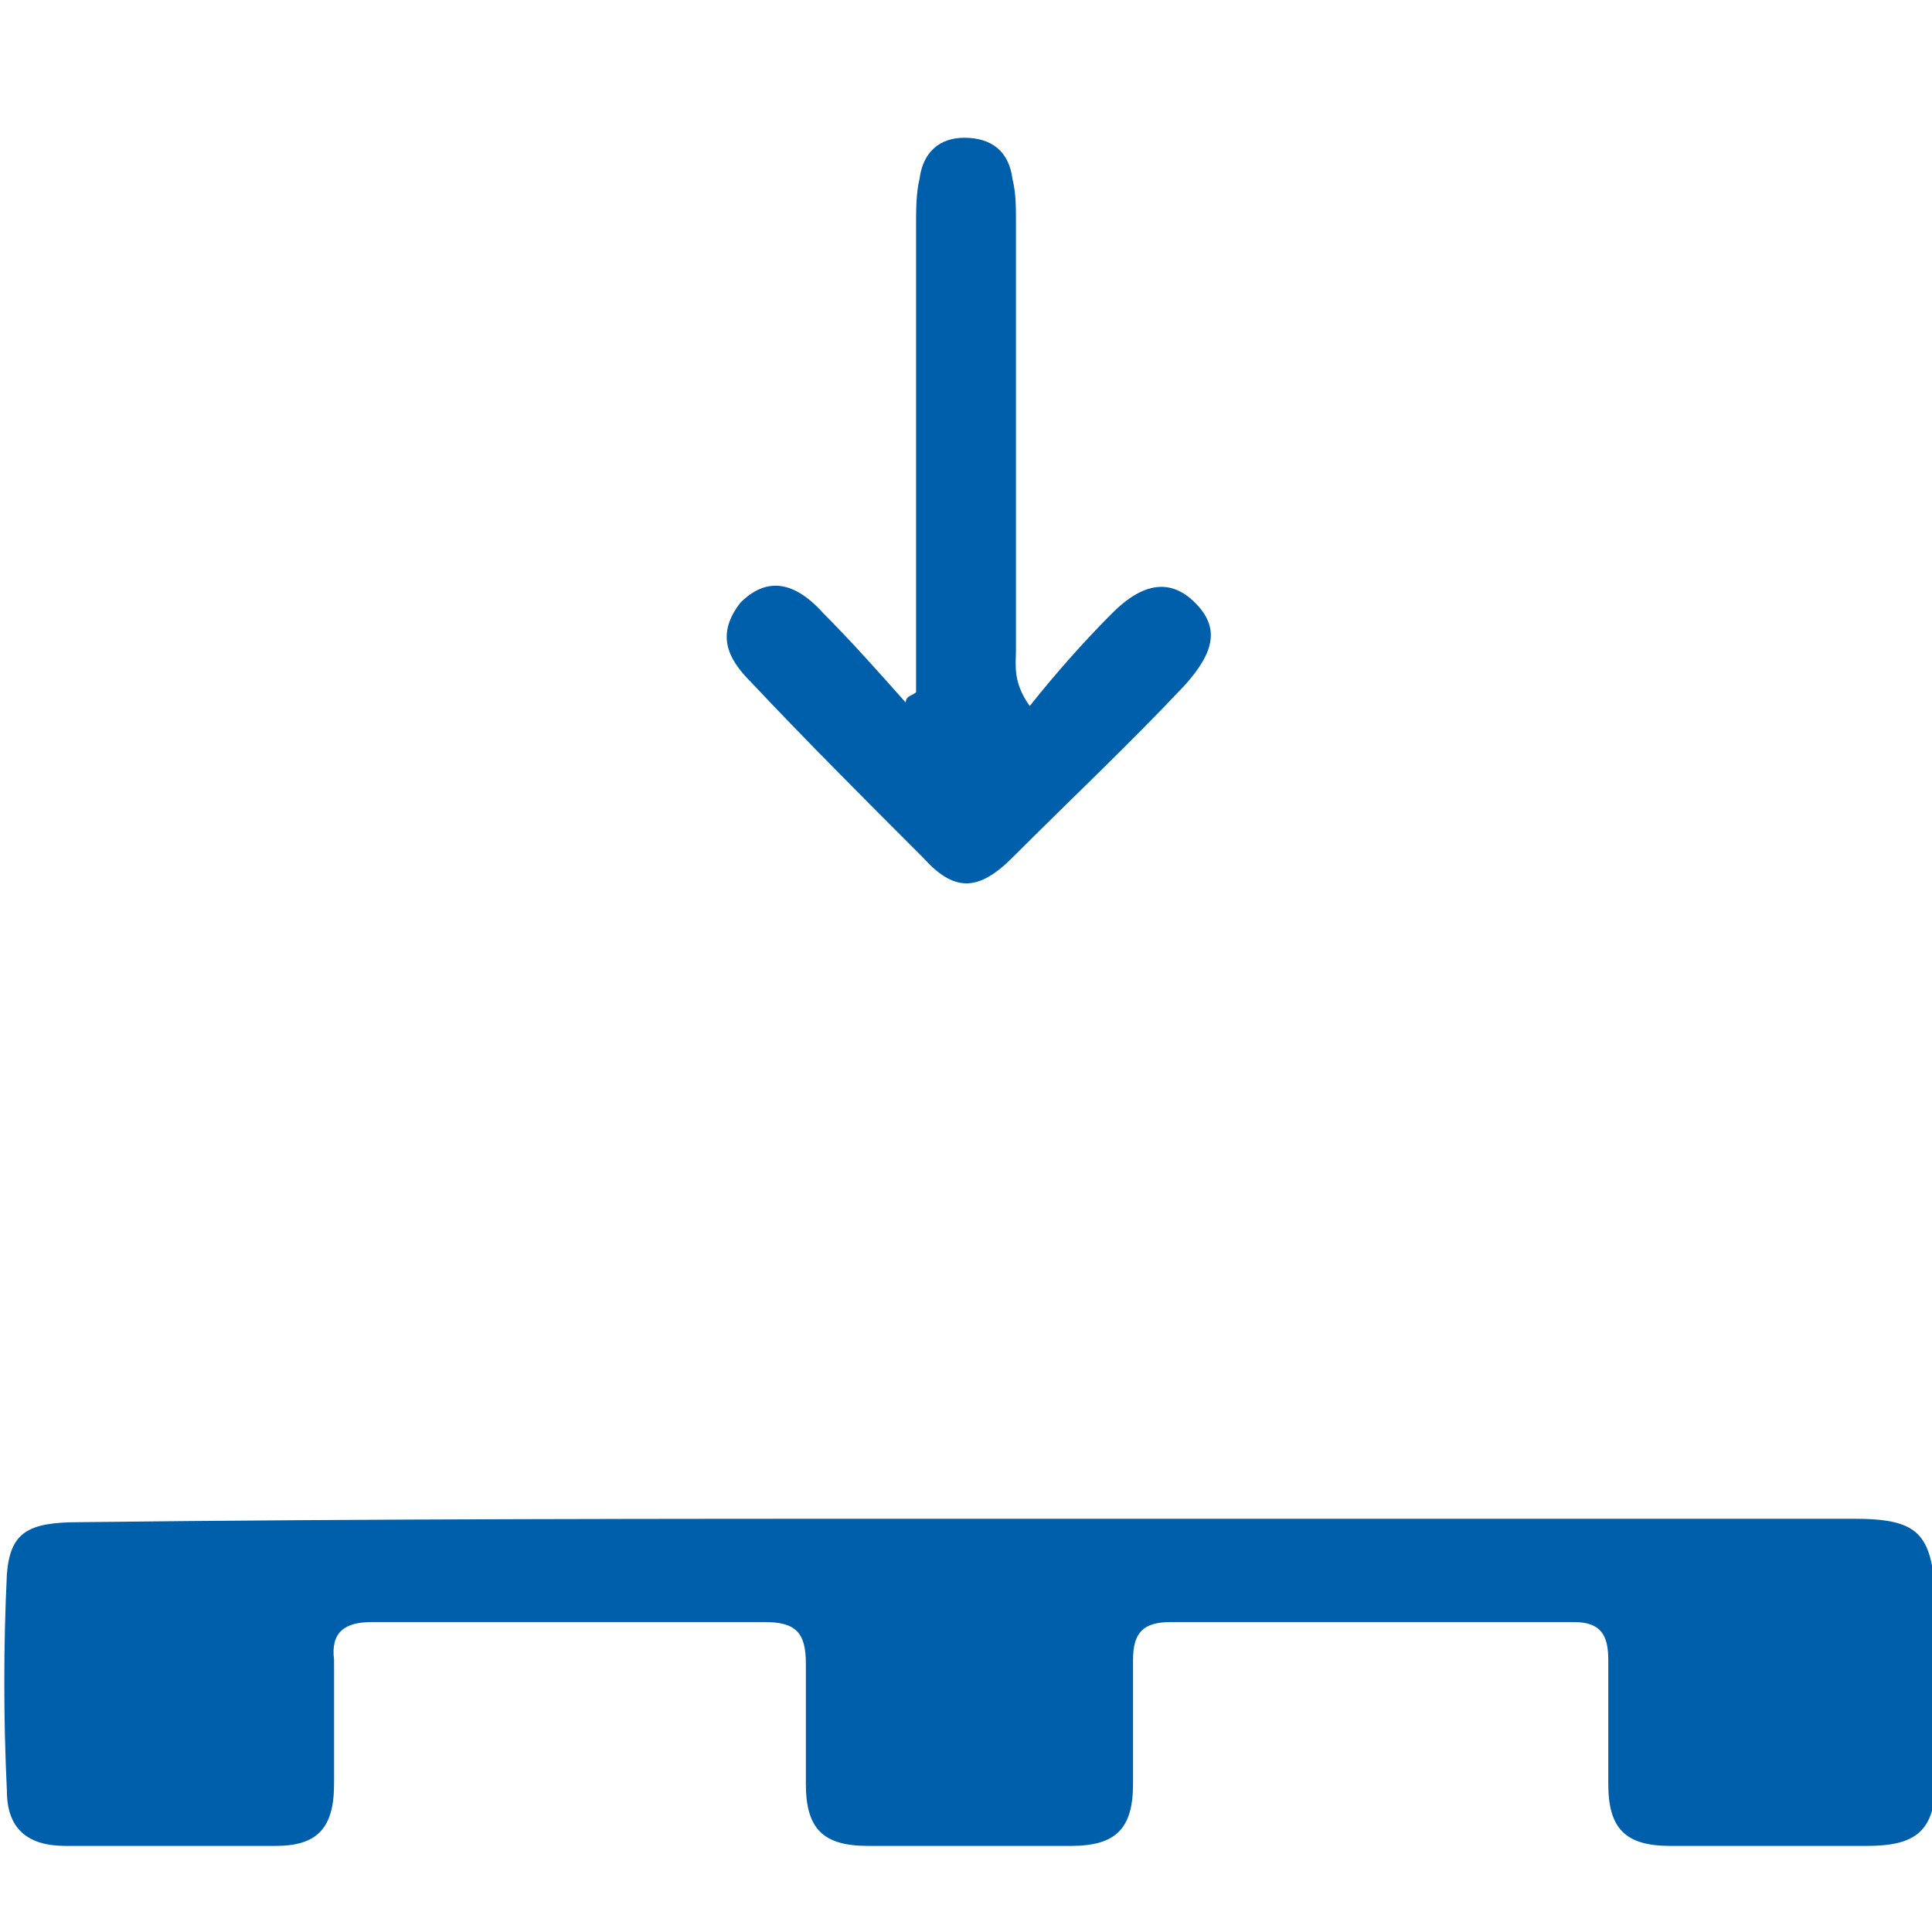
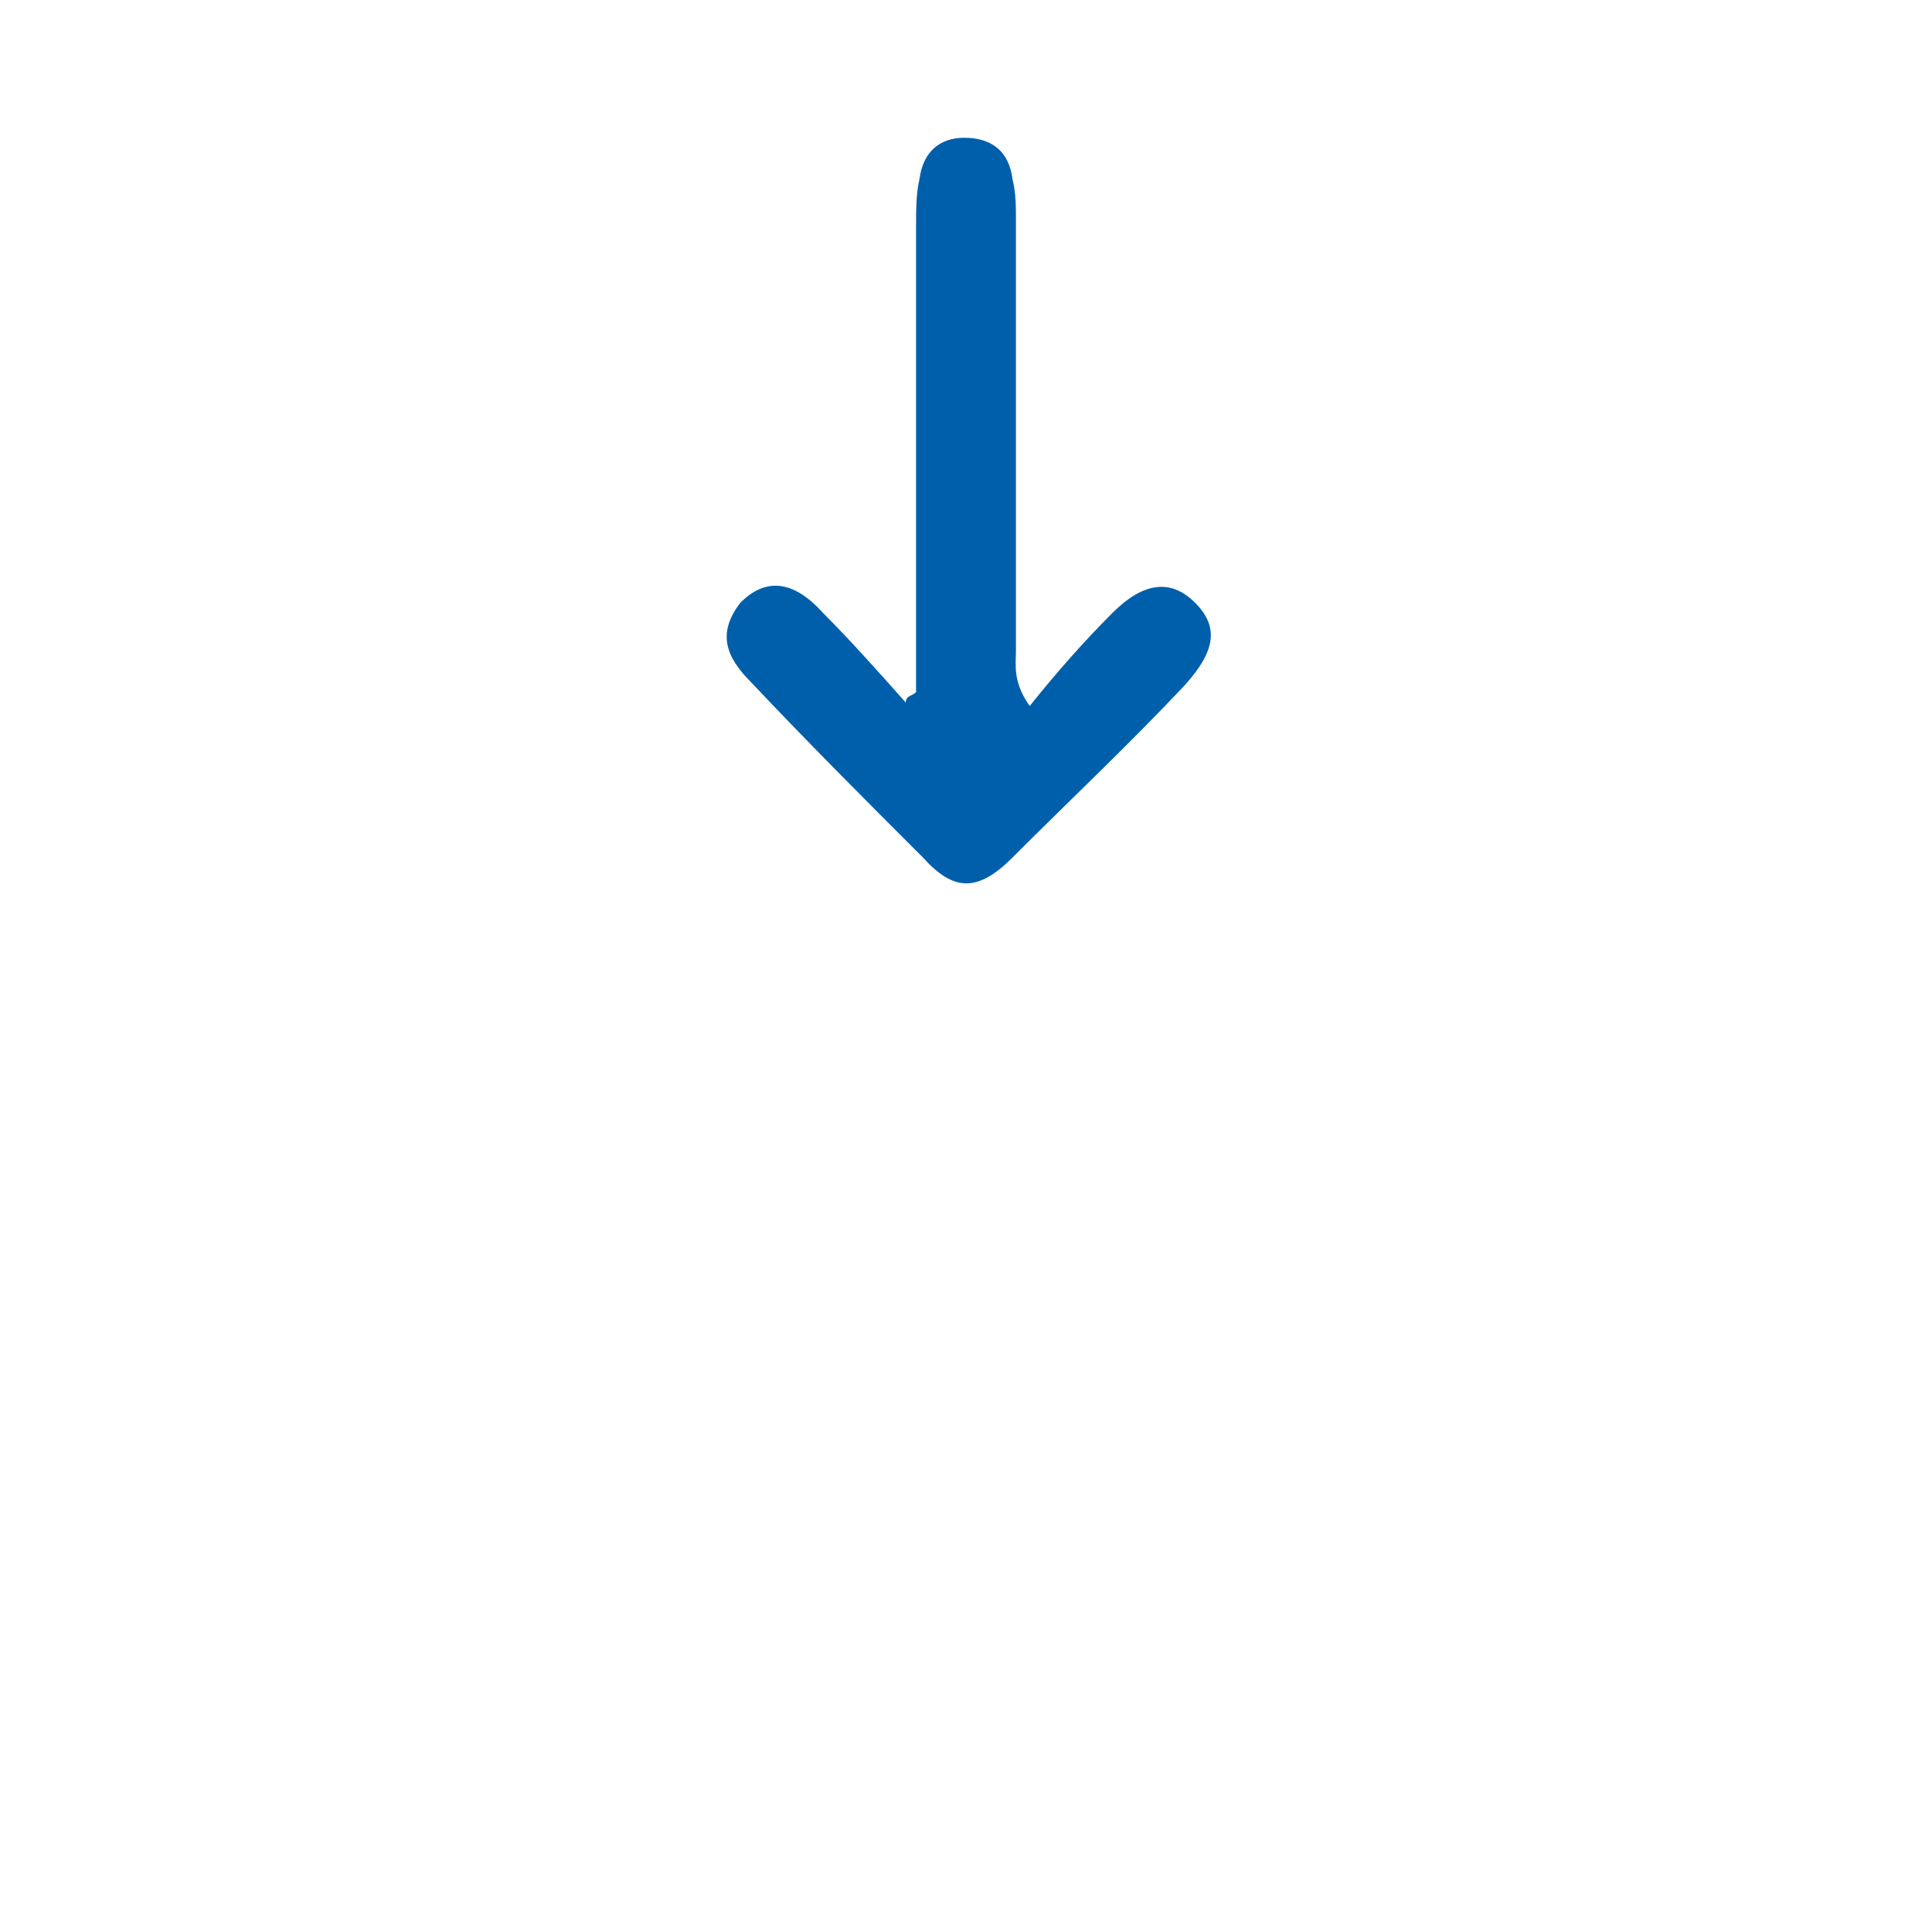
<svg xmlns="http://www.w3.org/2000/svg" version="1.1" id="Livello_1" x="0px" y="0px" viewBox="0 0 56.1 56.1" style="enable-background:new 0 0 56.1 56.1;" xml:space="preserve">
  <style type="text/css">
	.st0{fill:#005FAB;}
</style>
  <g id="cca4jI_1_">
    <g>
-       <path class="st0" d="M28.1,44.1c8.6,0,17.1,0,25.7,0c1.9,0,2.3,0.4,2.4,2.3c0,1.8,0,3.5,0,5.3c0,1.5-0.6,1.9-2,1.9    c-1.9,0-3.8,0-5.7,0c-1.3,0-1.8-0.5-1.8-1.8c0-1.2,0-2.4,0-3.6c0-0.7-0.2-1.1-1-1.1c-3.9,0-7.8,0-11.7,0c-0.8,0-1.1,0.3-1.1,1.1    c0,1.2,0,2.4,0,3.6c0,1.3-0.5,1.8-1.8,1.8c-2,0-4,0-5.9,0c-1.3,0-1.8-0.5-1.8-1.8c0-1.2,0-2.3,0-3.5c0-0.9-0.3-1.2-1.2-1.2    c-3.8,0-7.6,0-11.4,0c-0.8,0-1.2,0.3-1.1,1.1c0,1.2,0,2.4,0,3.6c0,1.3-0.5,1.8-1.7,1.8c-2,0-4,0-6.1,0c-1.1,0-1.7-0.5-1.7-1.6    c-0.1-2.1-0.1-4.2,0-6.3c0.1-1.2,0.6-1.5,2.1-1.5C10.8,44.1,19.4,44.1,28.1,44.1z" />
      <path class="st0" d="M26.6,20.1c0-4.5,0-9,0-13.5c0-0.5,0-1,0.1-1.4C26.8,4.4,27.3,4,28,4c0.8,0,1.3,0.4,1.4,1.2    c0.1,0.4,0.1,0.8,0.1,1.2c0,4.2,0,8.4,0,12.5c0,0.4-0.1,0.9,0.4,1.6c0.8-1,1.6-1.9,2.4-2.7c0.9-0.9,1.7-1,2.4-0.3    c0.7,0.7,0.6,1.4-0.3,2.4c-1.6,1.7-3.3,3.3-5,5c-1,1-1.7,1-2.6,0c-1.7-1.7-3.4-3.4-5-5.1c-0.7-0.7-1-1.4-0.3-2.3    c0.7-0.7,1.5-0.7,2.4,0.3c0.8,0.8,1.6,1.7,2.4,2.6C26.3,20.2,26.5,20.2,26.6,20.1z" />
    </g>
  </g>
</svg>